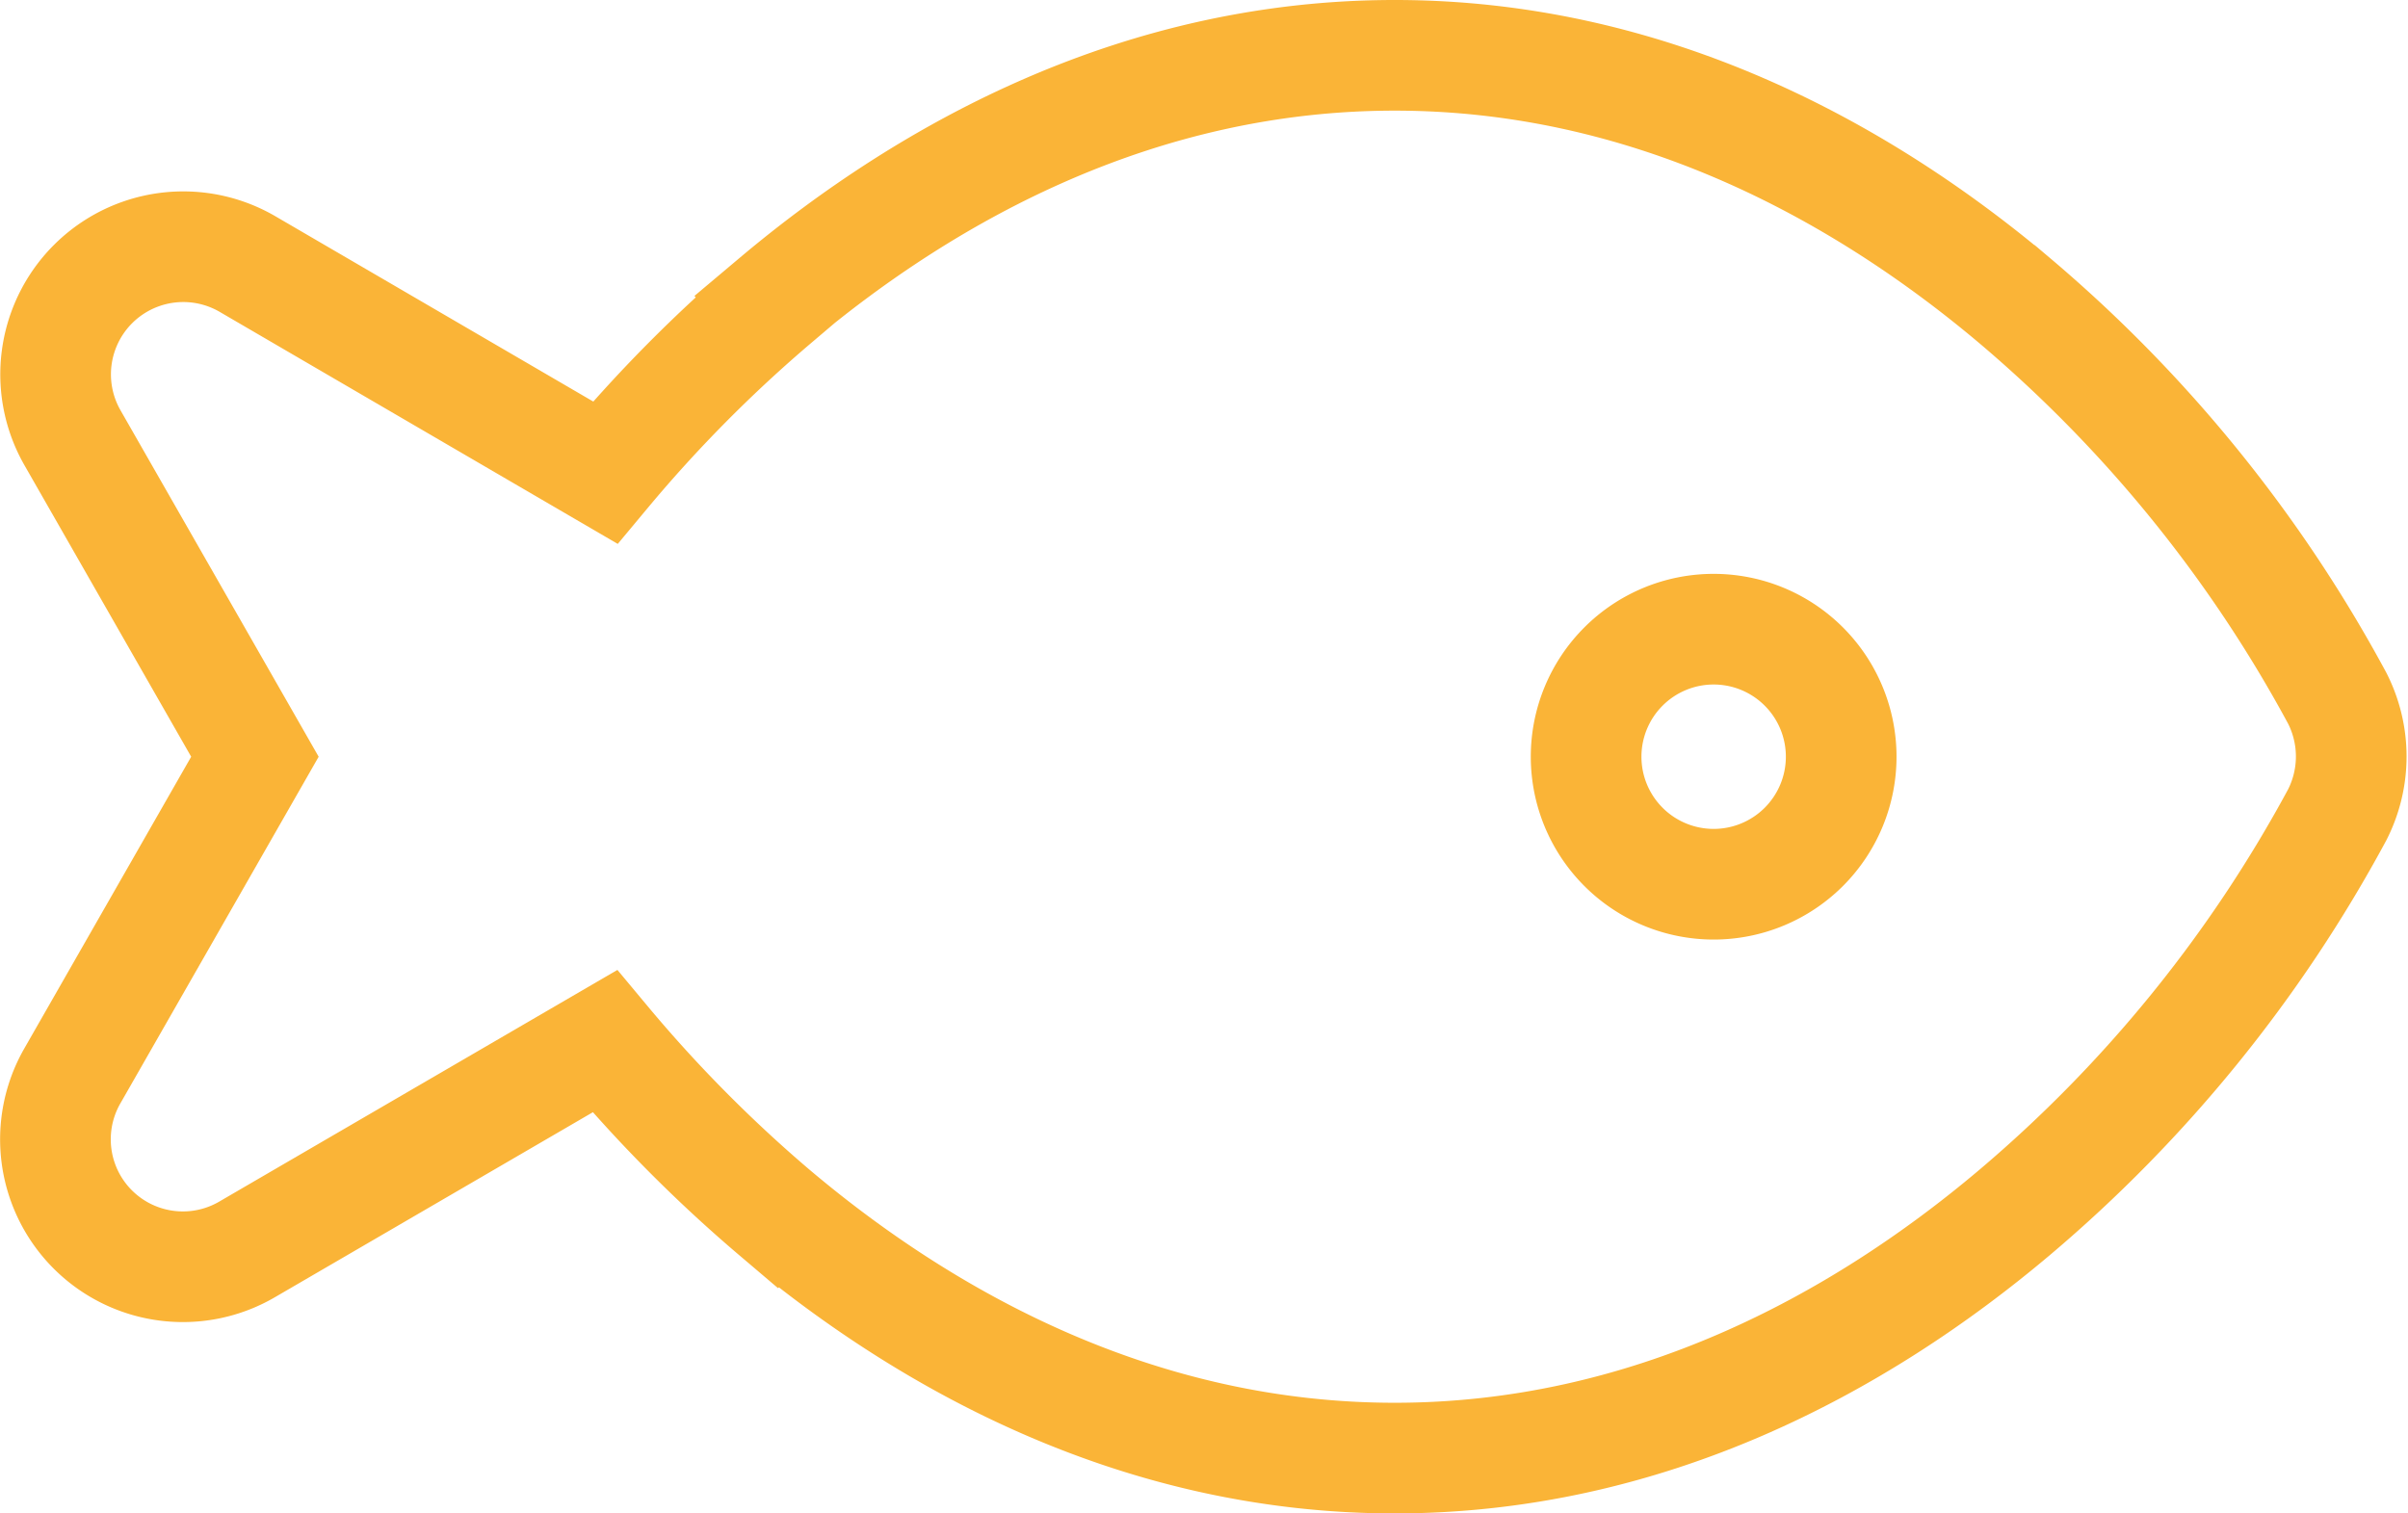
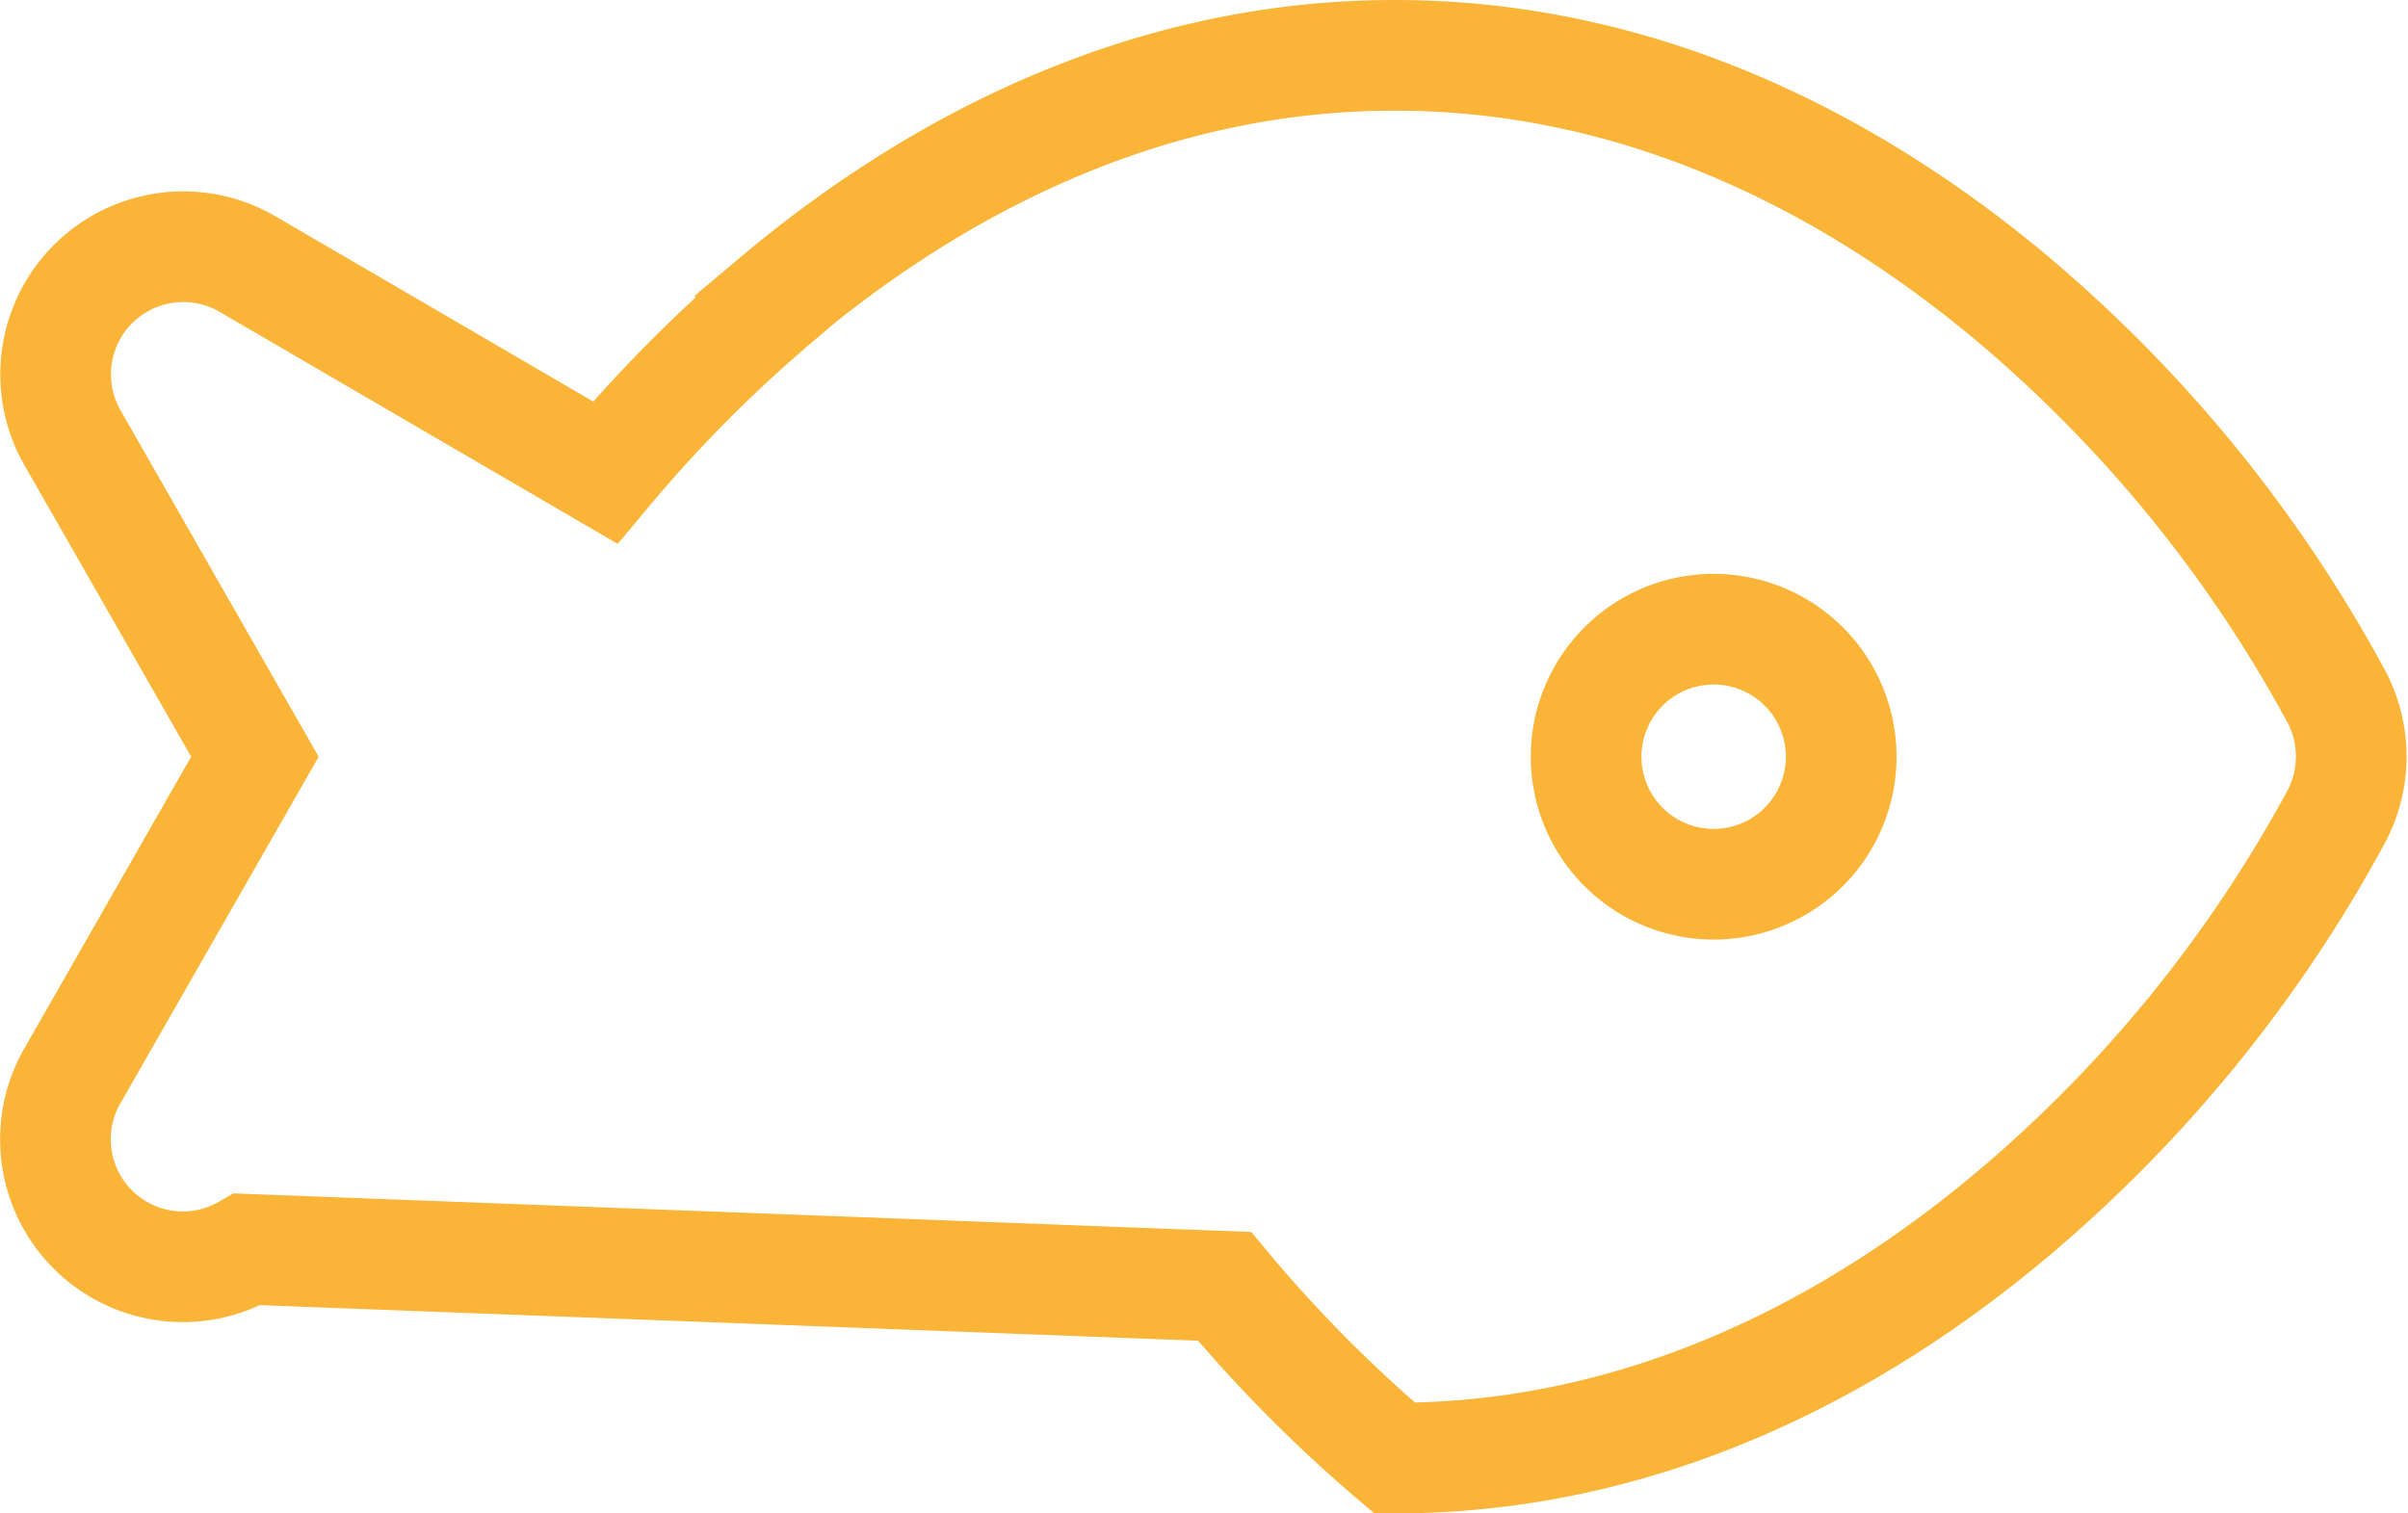
<svg xmlns="http://www.w3.org/2000/svg" width="130.563" height="82.068" viewBox="0 0 130.563 82.068">
  <g id="icon" transform="translate(-55.528 -2185.023)">
-     <path id="Icon_fa-solid-fish" data-name="Icon fa-solid-fish" d="M39.014,18.915c8.471-7.131,19.9-13.29,33.6-13.29s25.133,6.159,33.6,13.29a74.563,74.563,0,0,1,17.5,21.567,6.96,6.96,0,0,1,0,6.332,74.563,74.563,0,0,1-17.5,21.567c-8.471,7.153-19.9,13.312-33.6,13.312s-25.133-6.159-33.6-13.29a76.389,76.389,0,0,1-9.228-9.314L10.4,70.37a6.91,6.91,0,0,1-9.487-9.4l9.9-17.31-9.9-17.31a6.922,6.922,0,0,1,9.509-9.4l19.384,11.3a76.389,76.389,0,0,1,9.228-9.314ZM96.821,43.659a6.915,6.915,0,1,0-6.915,6.915A6.915,6.915,0,0,0,96.821,43.659Z" transform="translate(58.537 2182.398)" fill="none" stroke="#fab437" stroke-width="6" />
+     <path id="Icon_fa-solid-fish" data-name="Icon fa-solid-fish" d="M39.014,18.915c8.471-7.131,19.9-13.29,33.6-13.29s25.133,6.159,33.6,13.29a74.563,74.563,0,0,1,17.5,21.567,6.96,6.96,0,0,1,0,6.332,74.563,74.563,0,0,1-17.5,21.567c-8.471,7.153-19.9,13.312-33.6,13.312a76.389,76.389,0,0,1-9.228-9.314L10.4,70.37a6.91,6.91,0,0,1-9.487-9.4l9.9-17.31-9.9-17.31a6.922,6.922,0,0,1,9.509-9.4l19.384,11.3a76.389,76.389,0,0,1,9.228-9.314ZM96.821,43.659a6.915,6.915,0,1,0-6.915,6.915A6.915,6.915,0,0,0,96.821,43.659Z" transform="translate(58.537 2182.398)" fill="none" stroke="#fab437" stroke-width="6" />
  </g>
</svg>